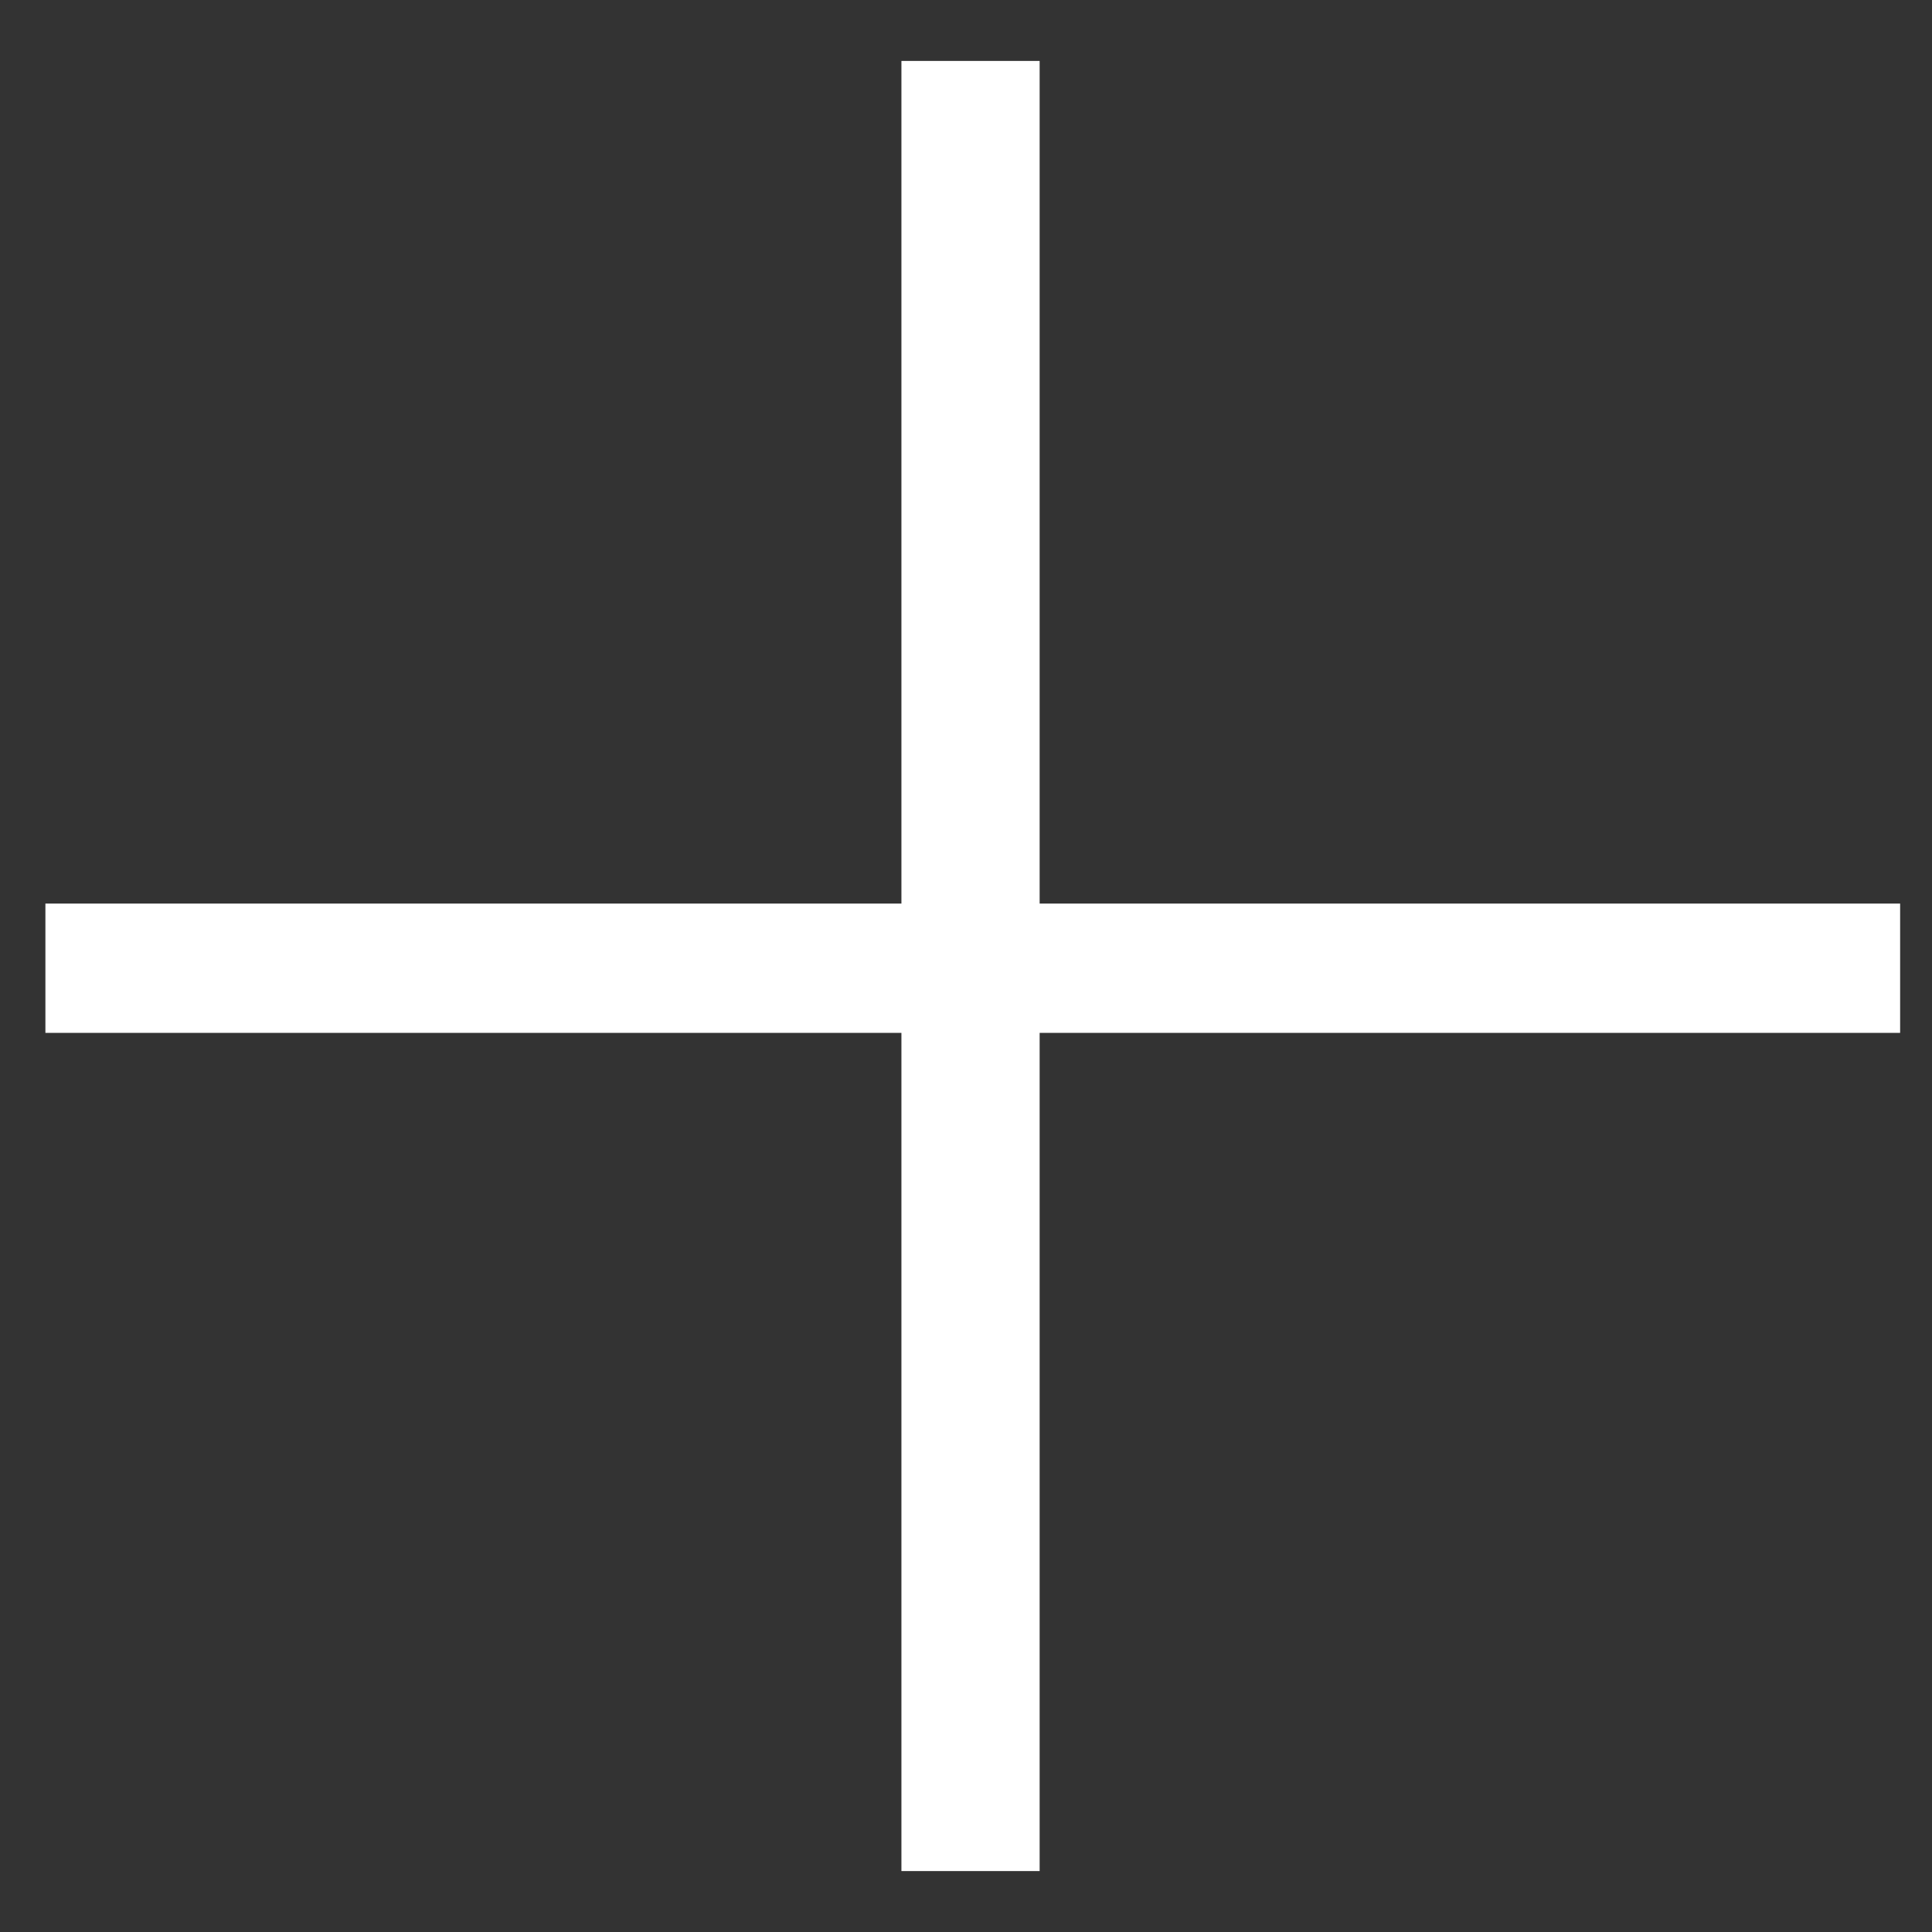
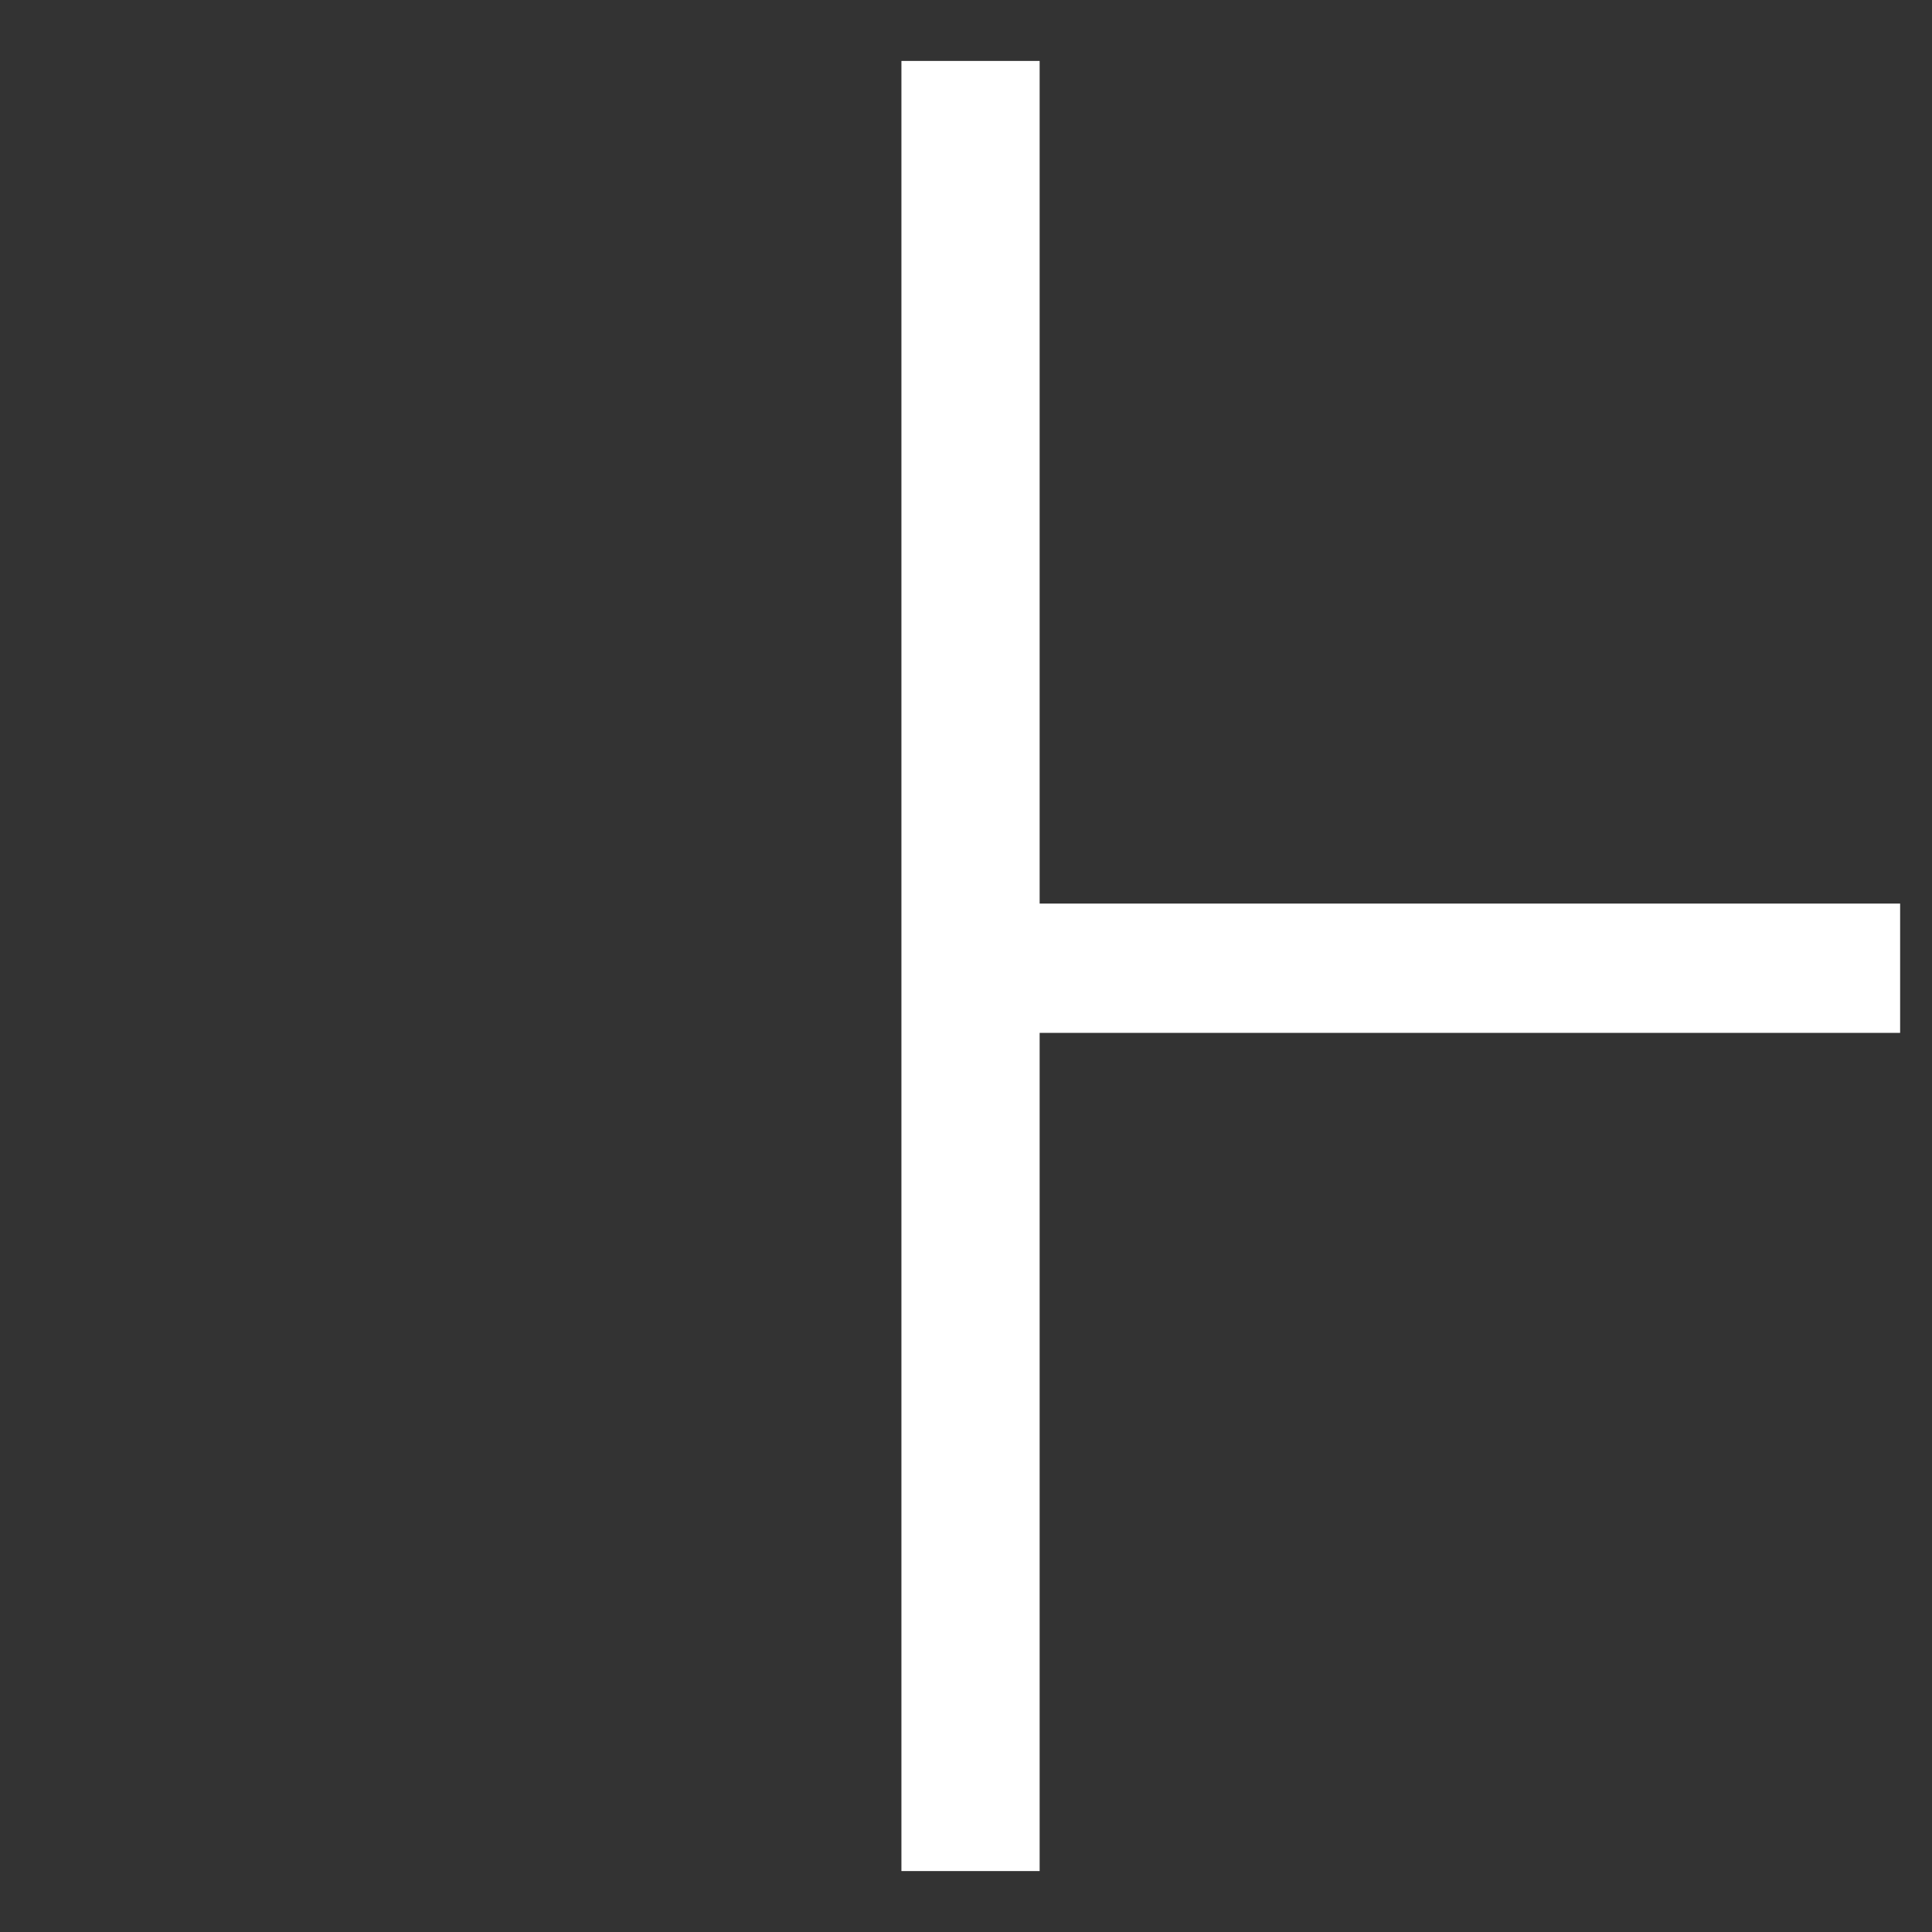
<svg xmlns="http://www.w3.org/2000/svg" width="26" height="26" viewBox="0 0 26 26" fill="none">
  <rect x="0" y="0" width="26" height="26" fill="#333333" stroke="none" />
-   <path d="M25.571 13.9H13.991V25.18H12.131V13.9H0.611V12.16H12.131V0.82H13.991V12.16H25.571V13.9Z" fill="white" />
+   <path d="M25.571 13.9H13.991V25.18H12.131V13.9H0.611H12.131V0.82H13.991V12.16H25.571V13.9Z" fill="white" />
</svg>